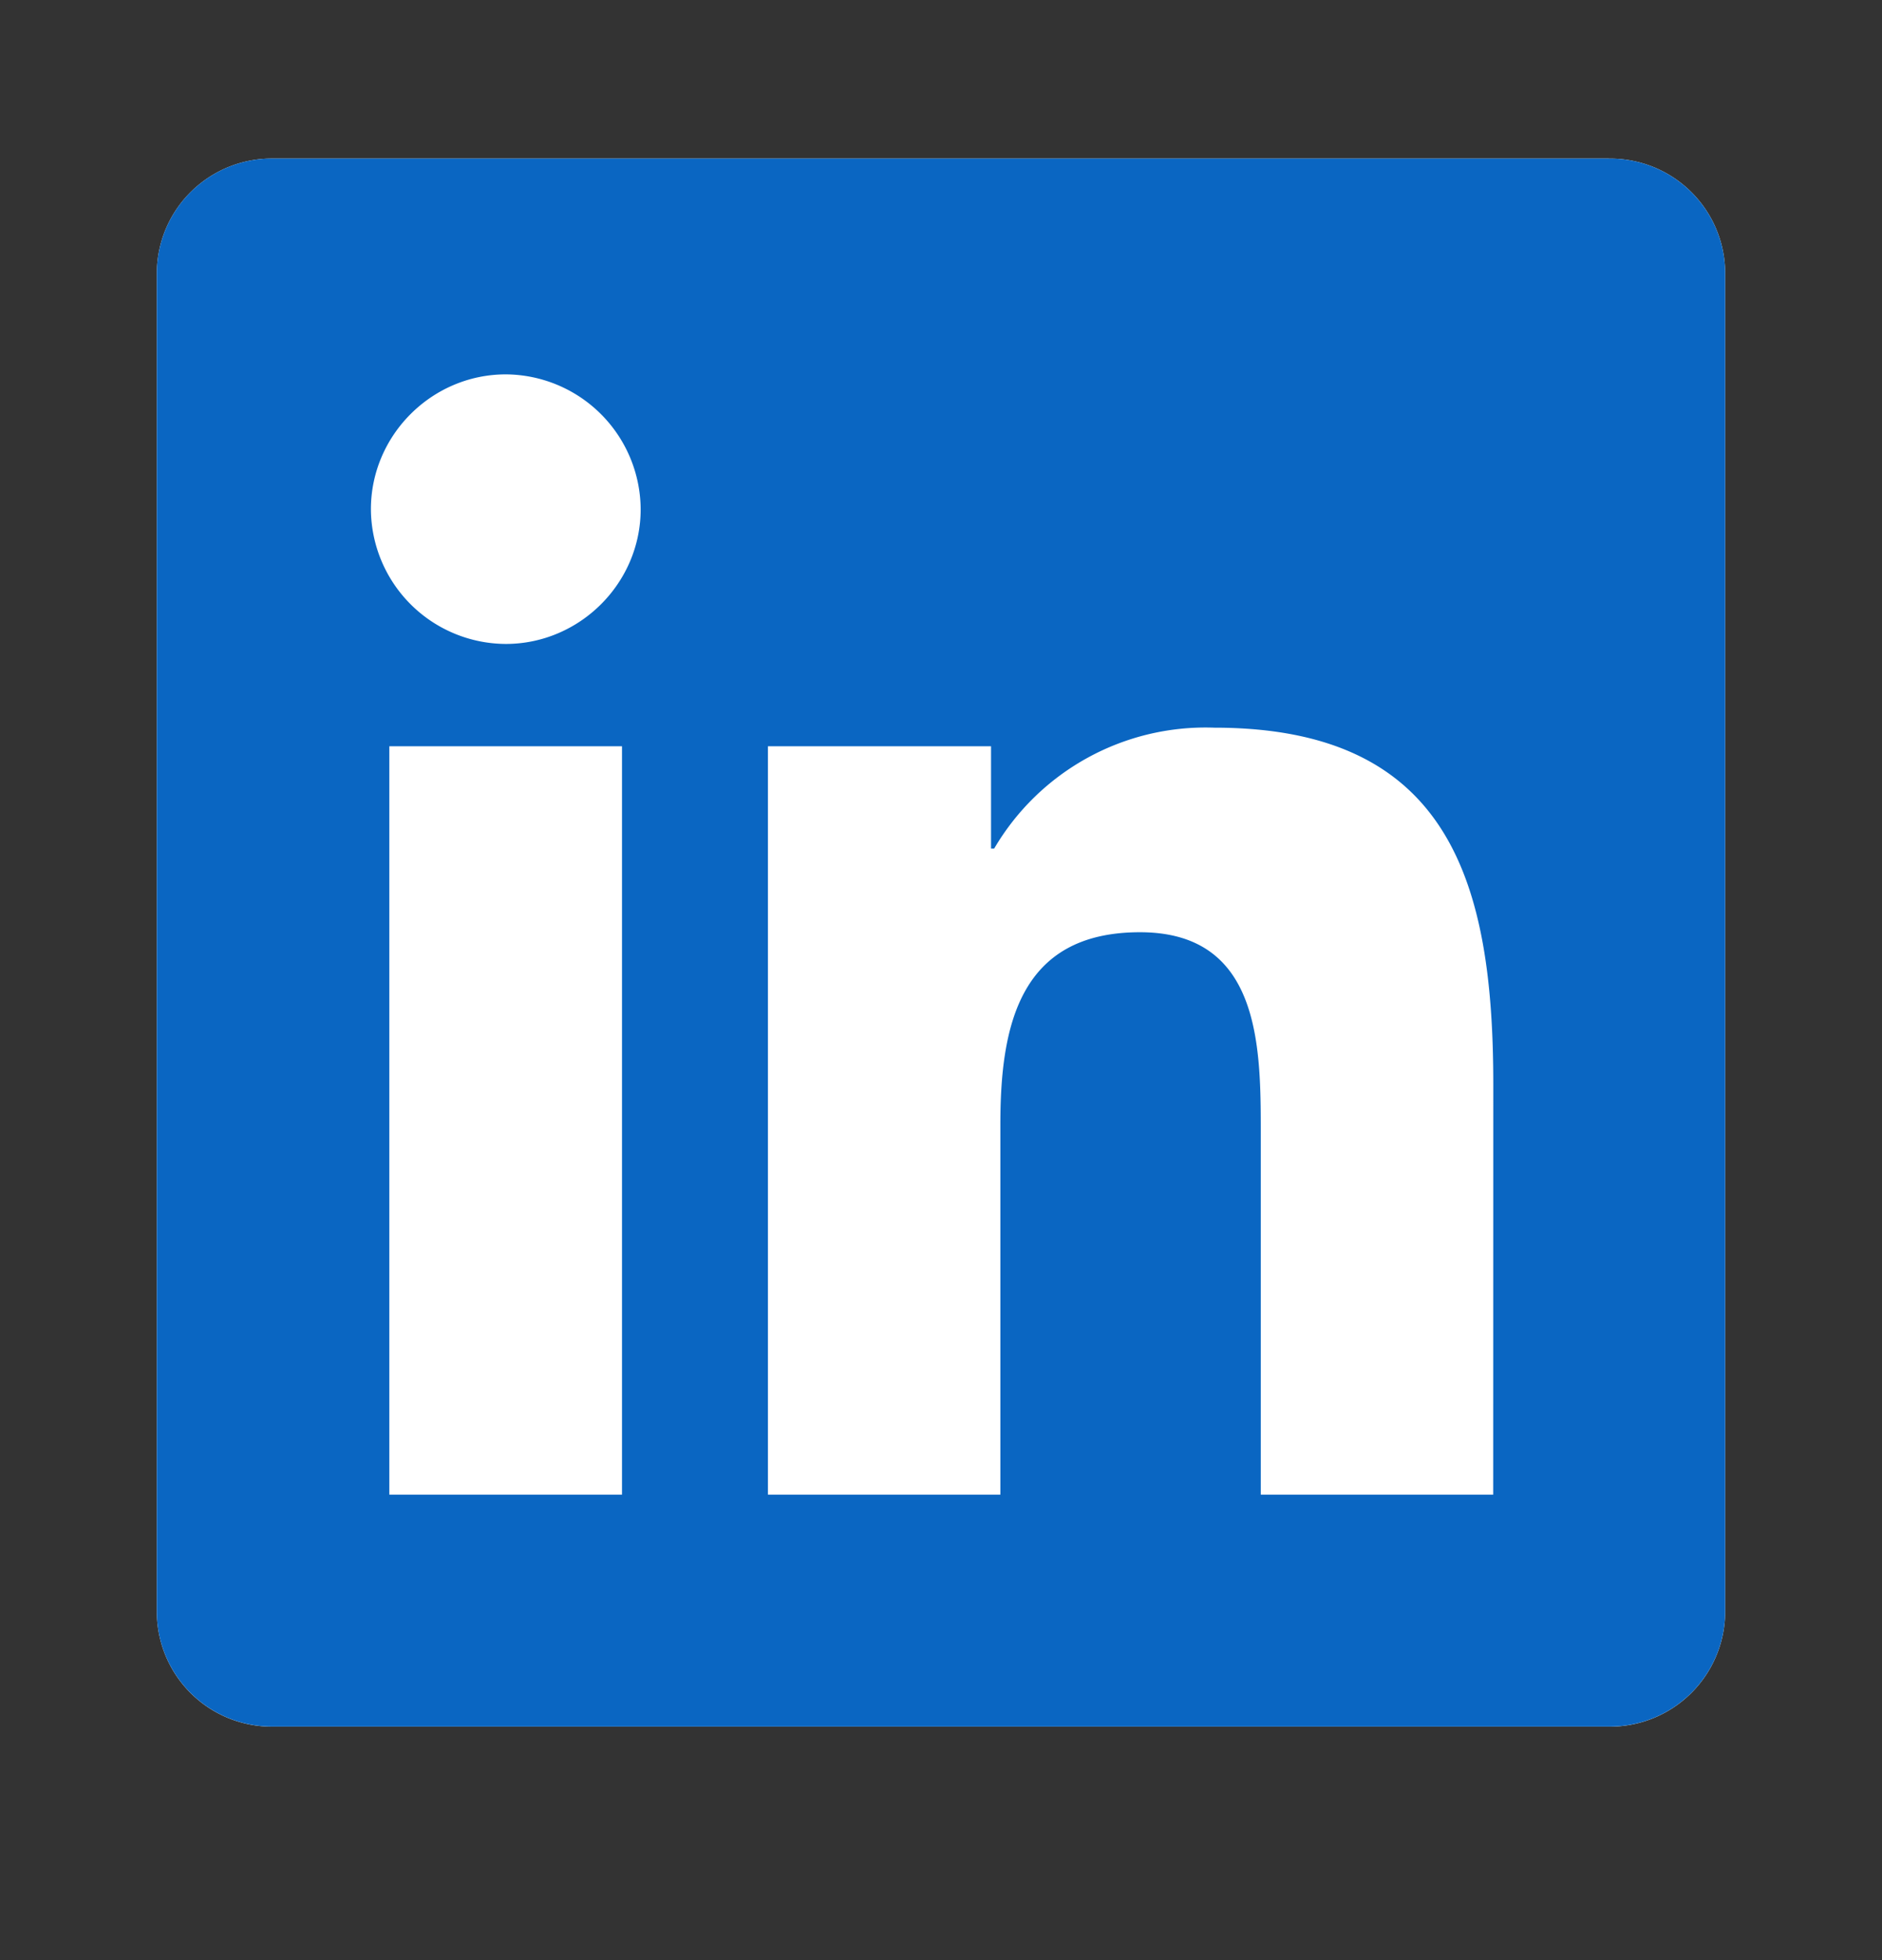
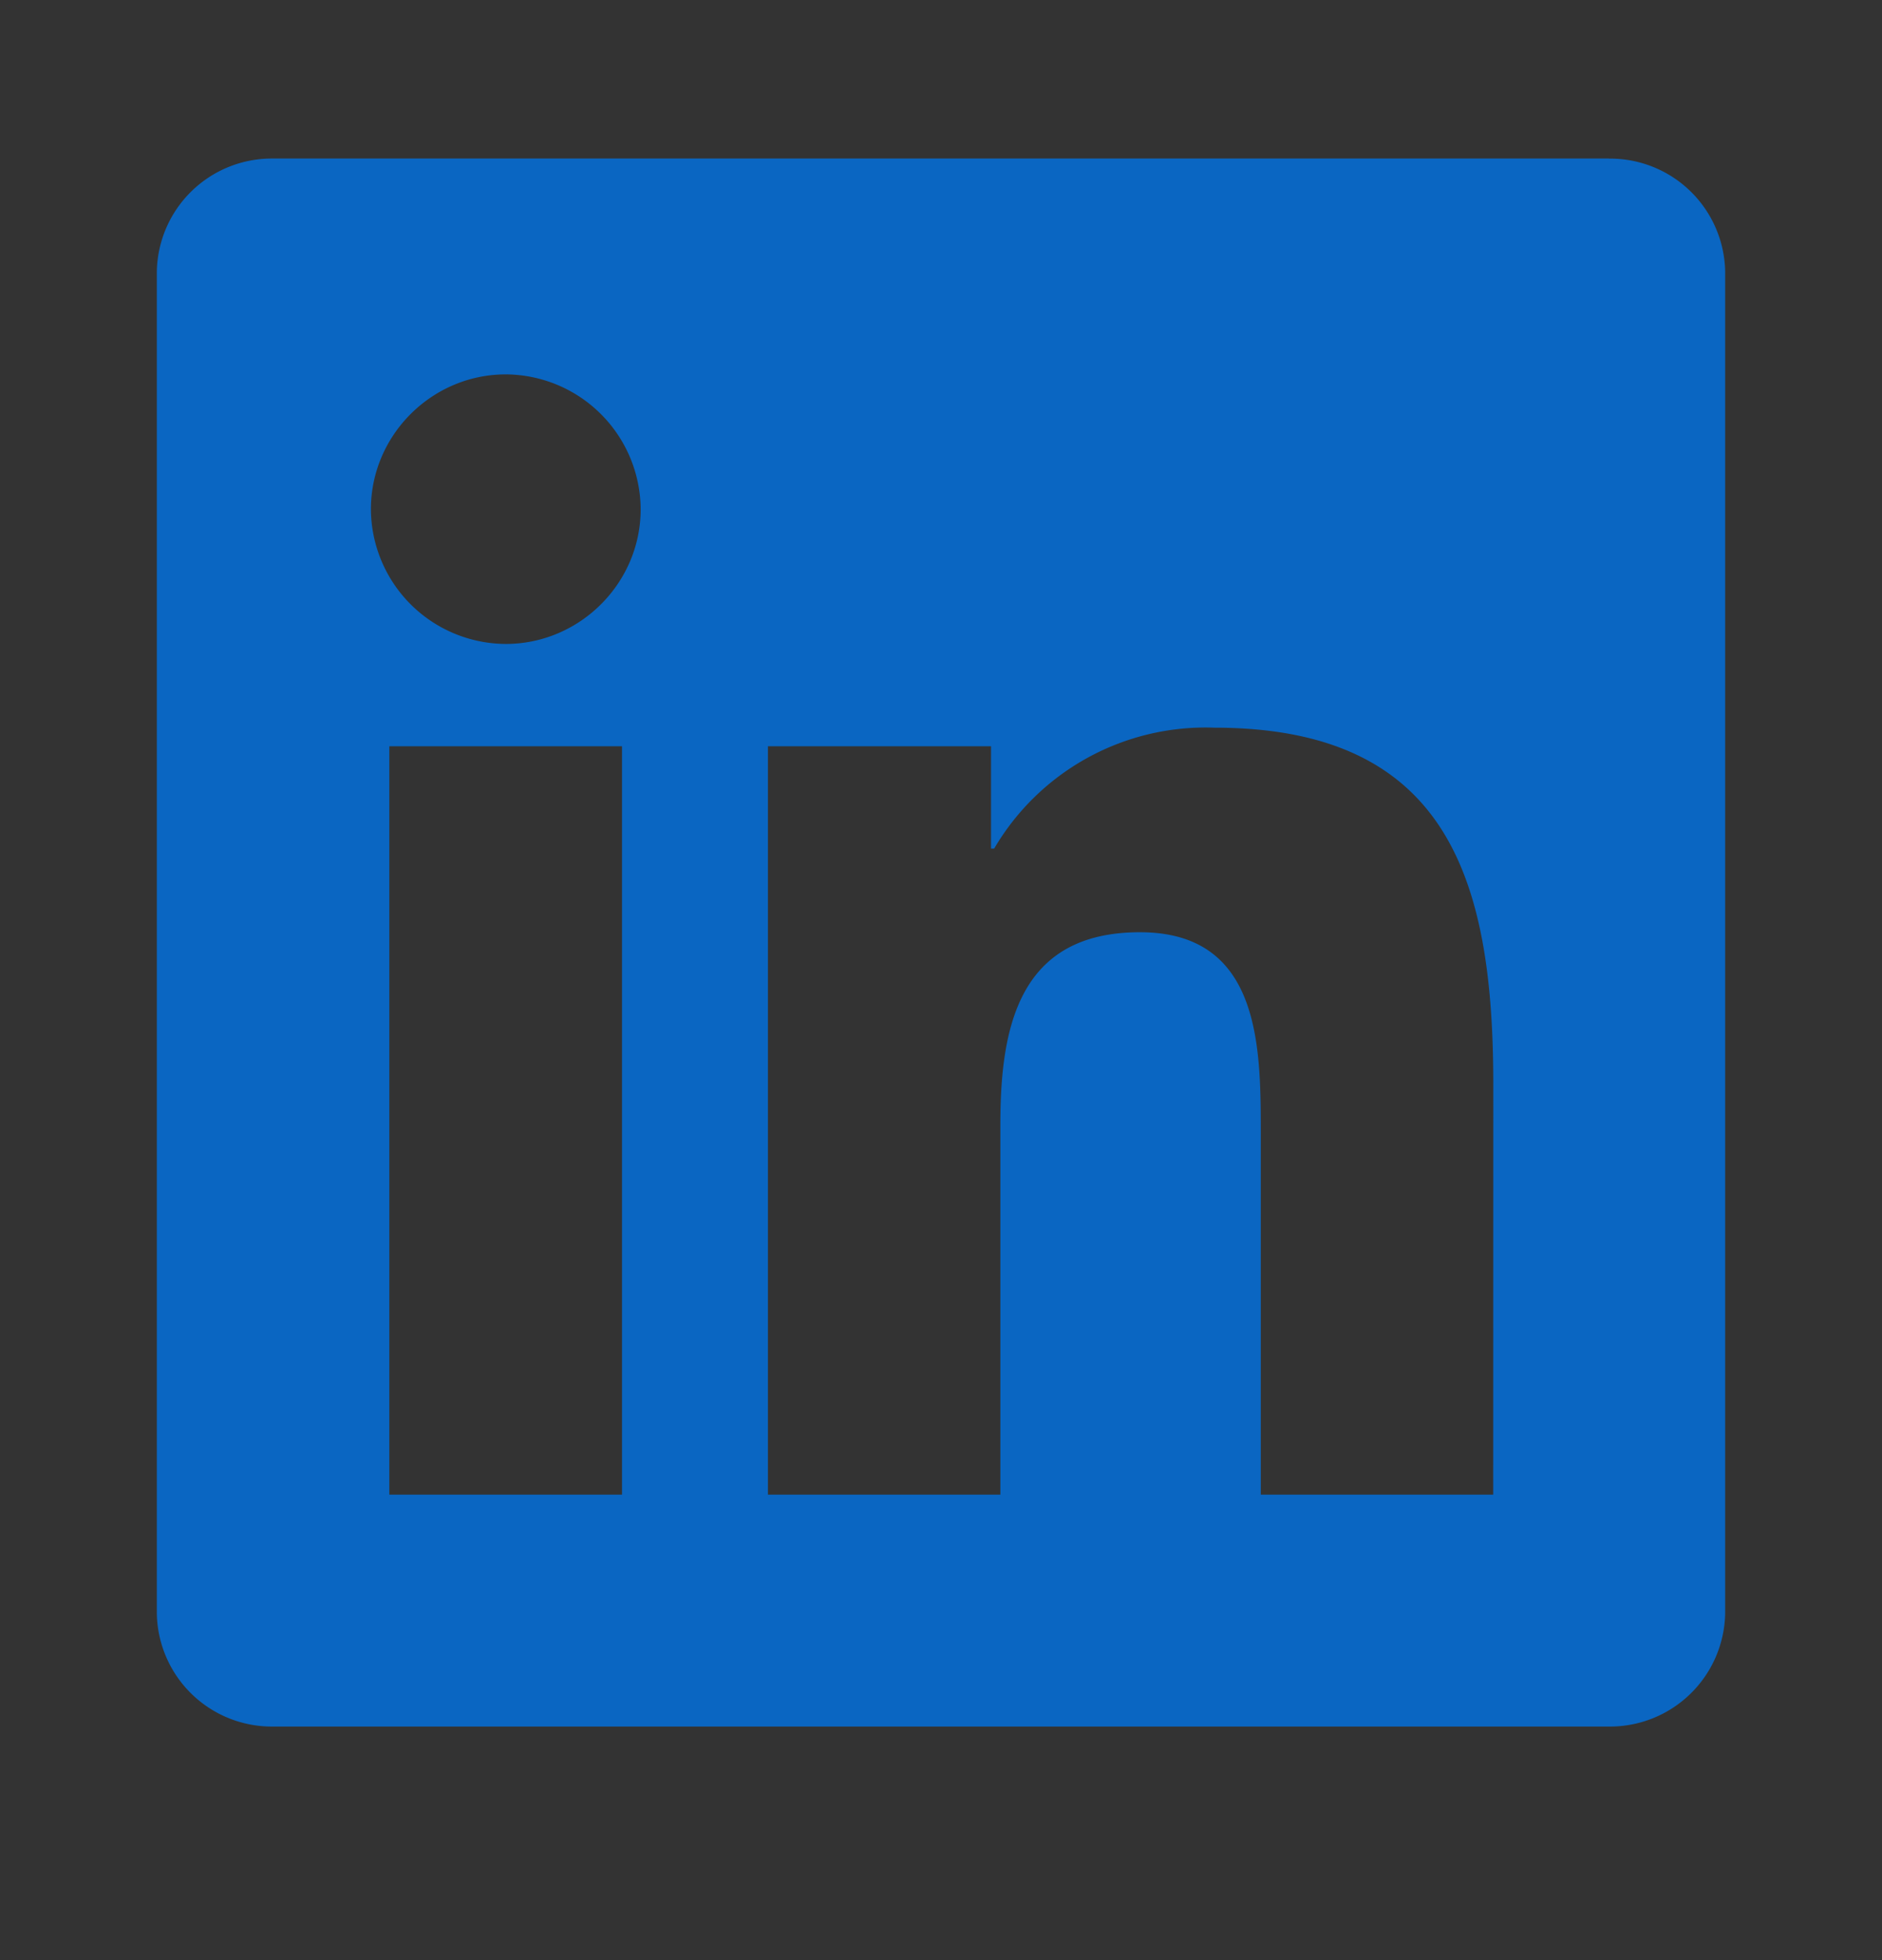
<svg xmlns="http://www.w3.org/2000/svg" fill="none" viewBox="0 0 24 25" class="injected-svg" data-src="https://static.elfsight.com/icons/app-all-in-one-reviews-icons-linkedin-multicolor.svg">
  <rect x="0" y="0" width="24" height="25" fill="#333333" stroke="none" />
-   <path fill="#fff" d="M3.475 2.022h17.042l.001.001A1.466 1.466 0 0 1 22 3.463v17.115a1.47 1.47 0 0 1-1.482 1.444H3.475A1.467 1.467 0 0 1 2 20.578V3.465a1.467 1.467 0 0 1 1.475-1.443Z" />
  <path fill="#0A66C2" d="M19.042 19.063h-2.964v-4.641c0-1.107-.02-2.532-1.541-2.532-1.544 0-1.78 1.207-1.78 2.45v4.723H9.793V9.518h2.845v1.305h.04a3.125 3.125 0 0 1 2.807-1.542c3.003 0 3.558 1.976 3.558 4.547l-.001 5.233v.002ZM6.45 8.213a1.728 1.728 0 0 1-1.72-1.718c0-.944.777-1.72 1.72-1.72a1.73 1.73 0 0 1 1.72 1.72c0 .943-.777 1.718-1.72 1.718Zm1.482 10.85H4.965V9.518h2.967v9.545ZM20.517 2.022H3.475A1.467 1.467 0 0 0 2 3.465v17.113a1.467 1.467 0 0 0 1.475 1.443h17.043A1.47 1.47 0 0 0 22 20.578V3.463a1.467 1.467 0 0 0-1.482-1.44l-.001-.001Z" />
</svg>